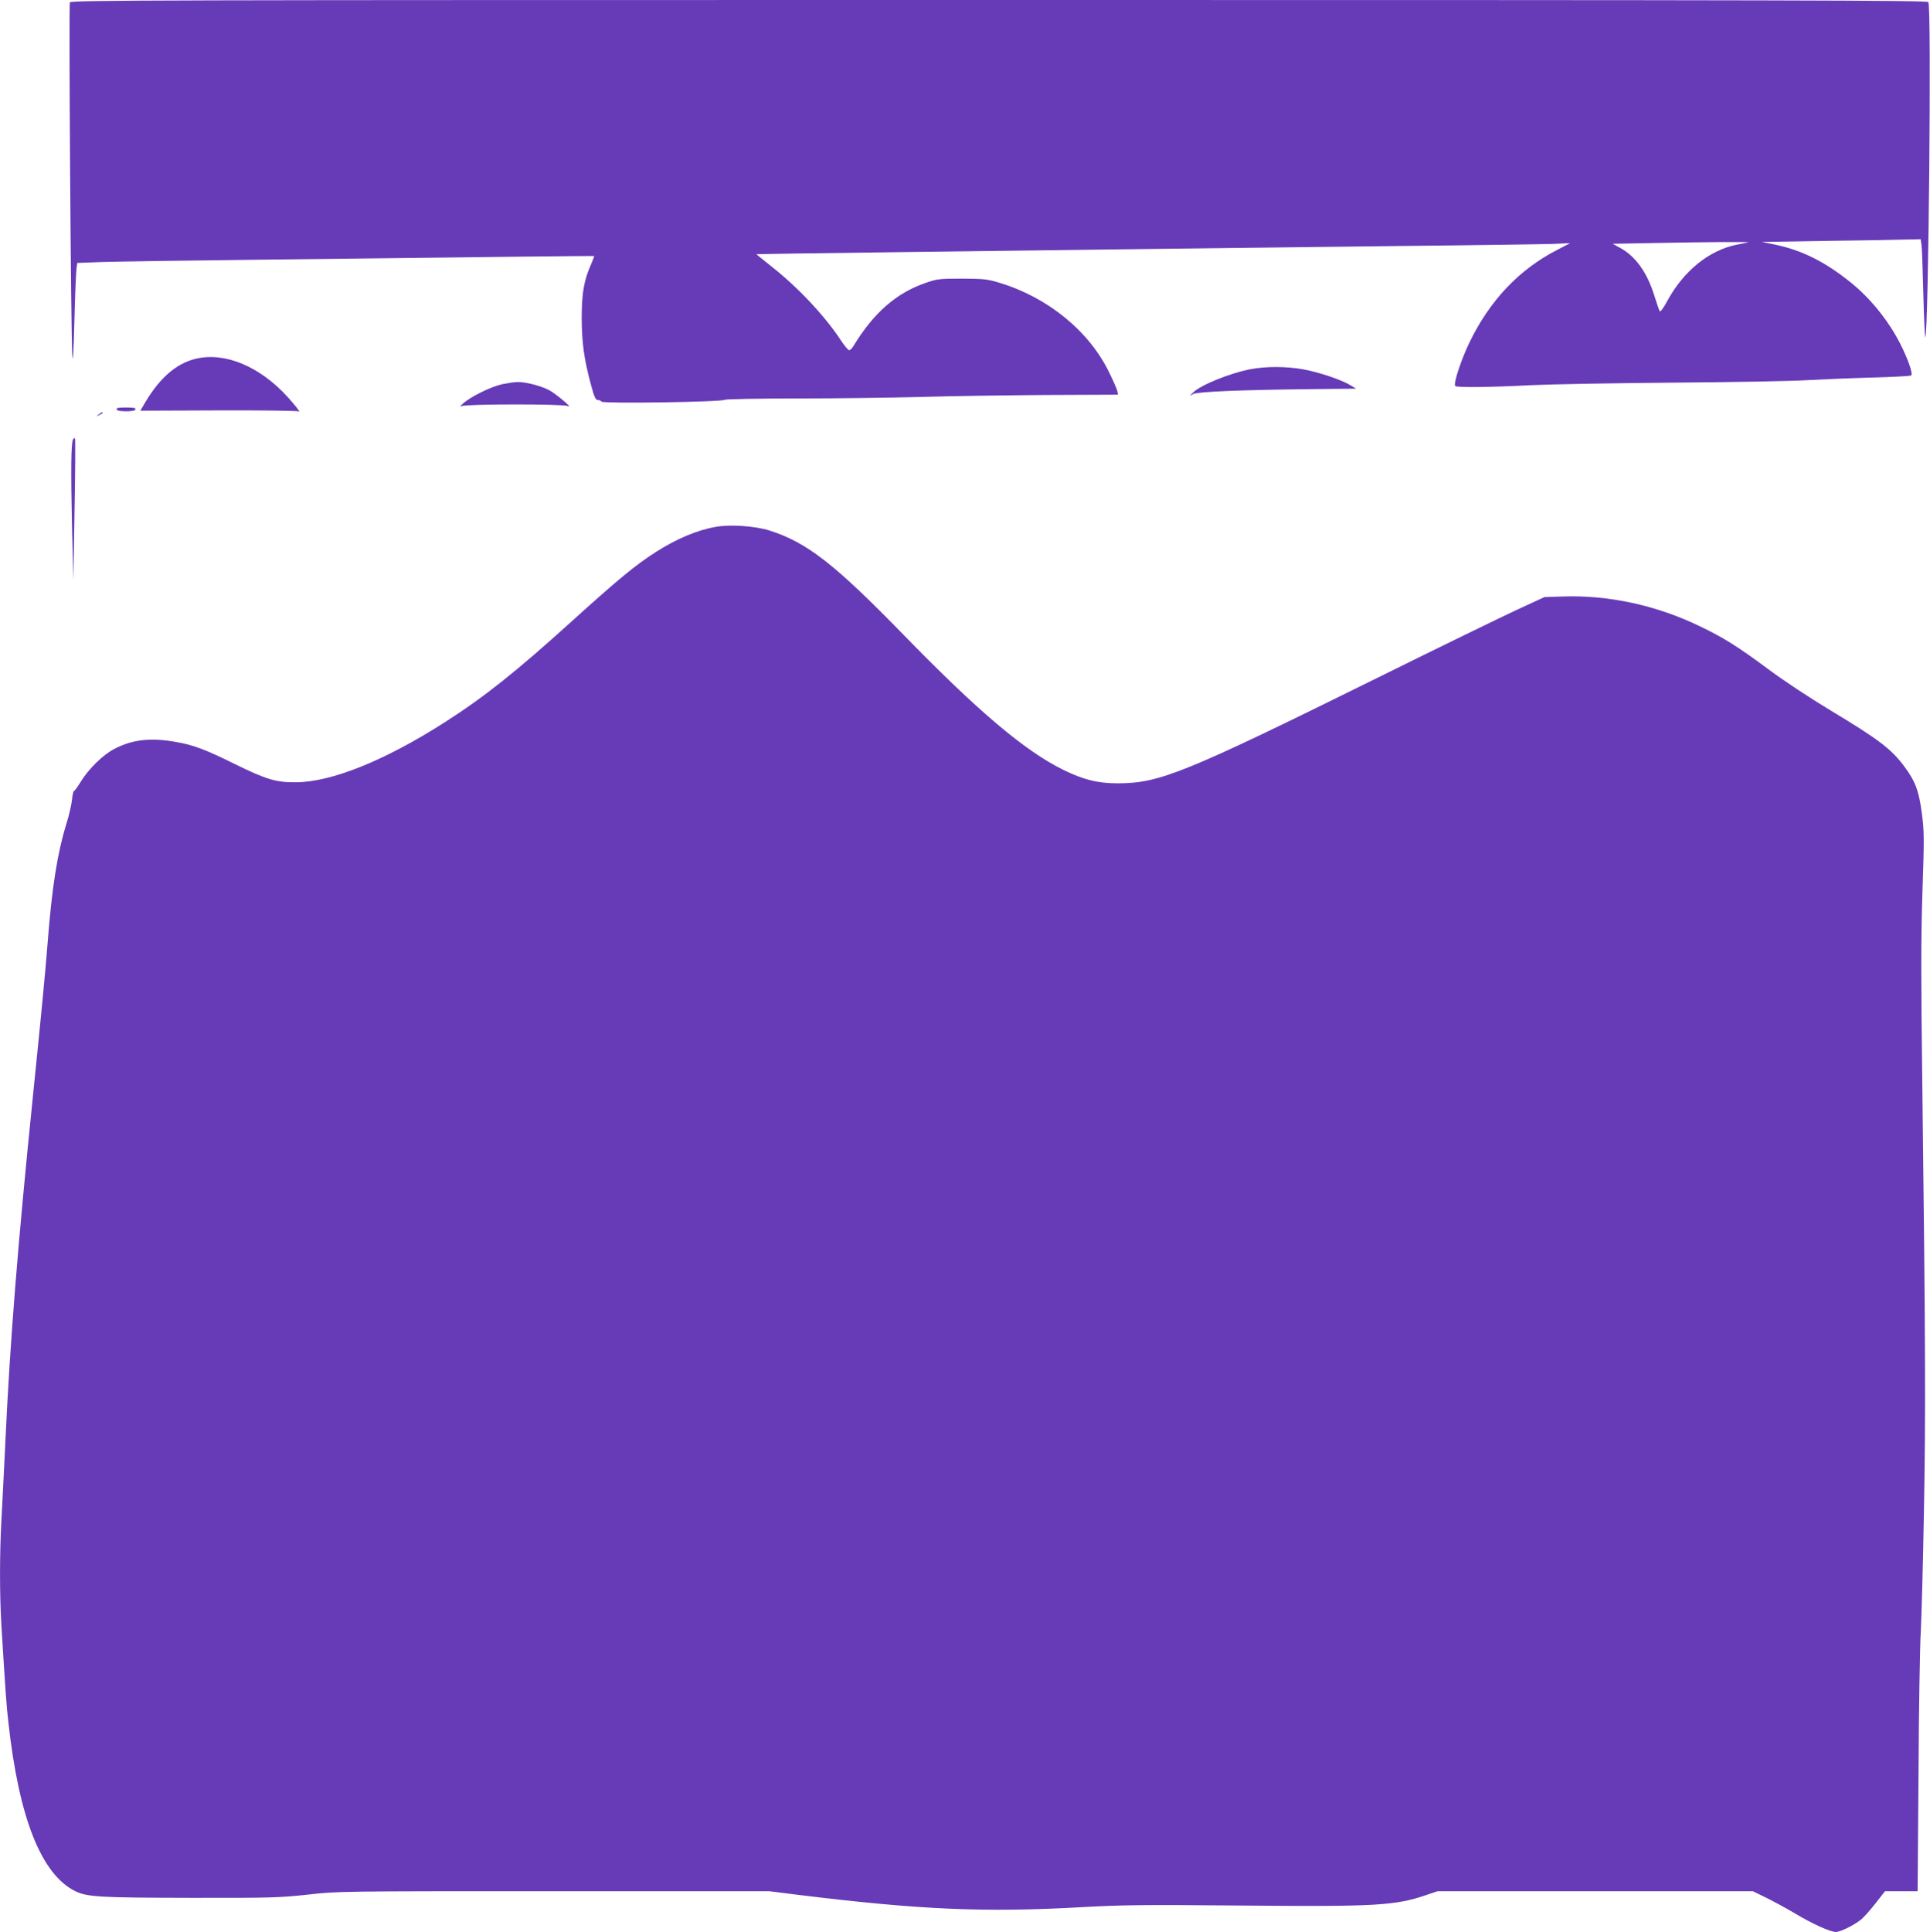
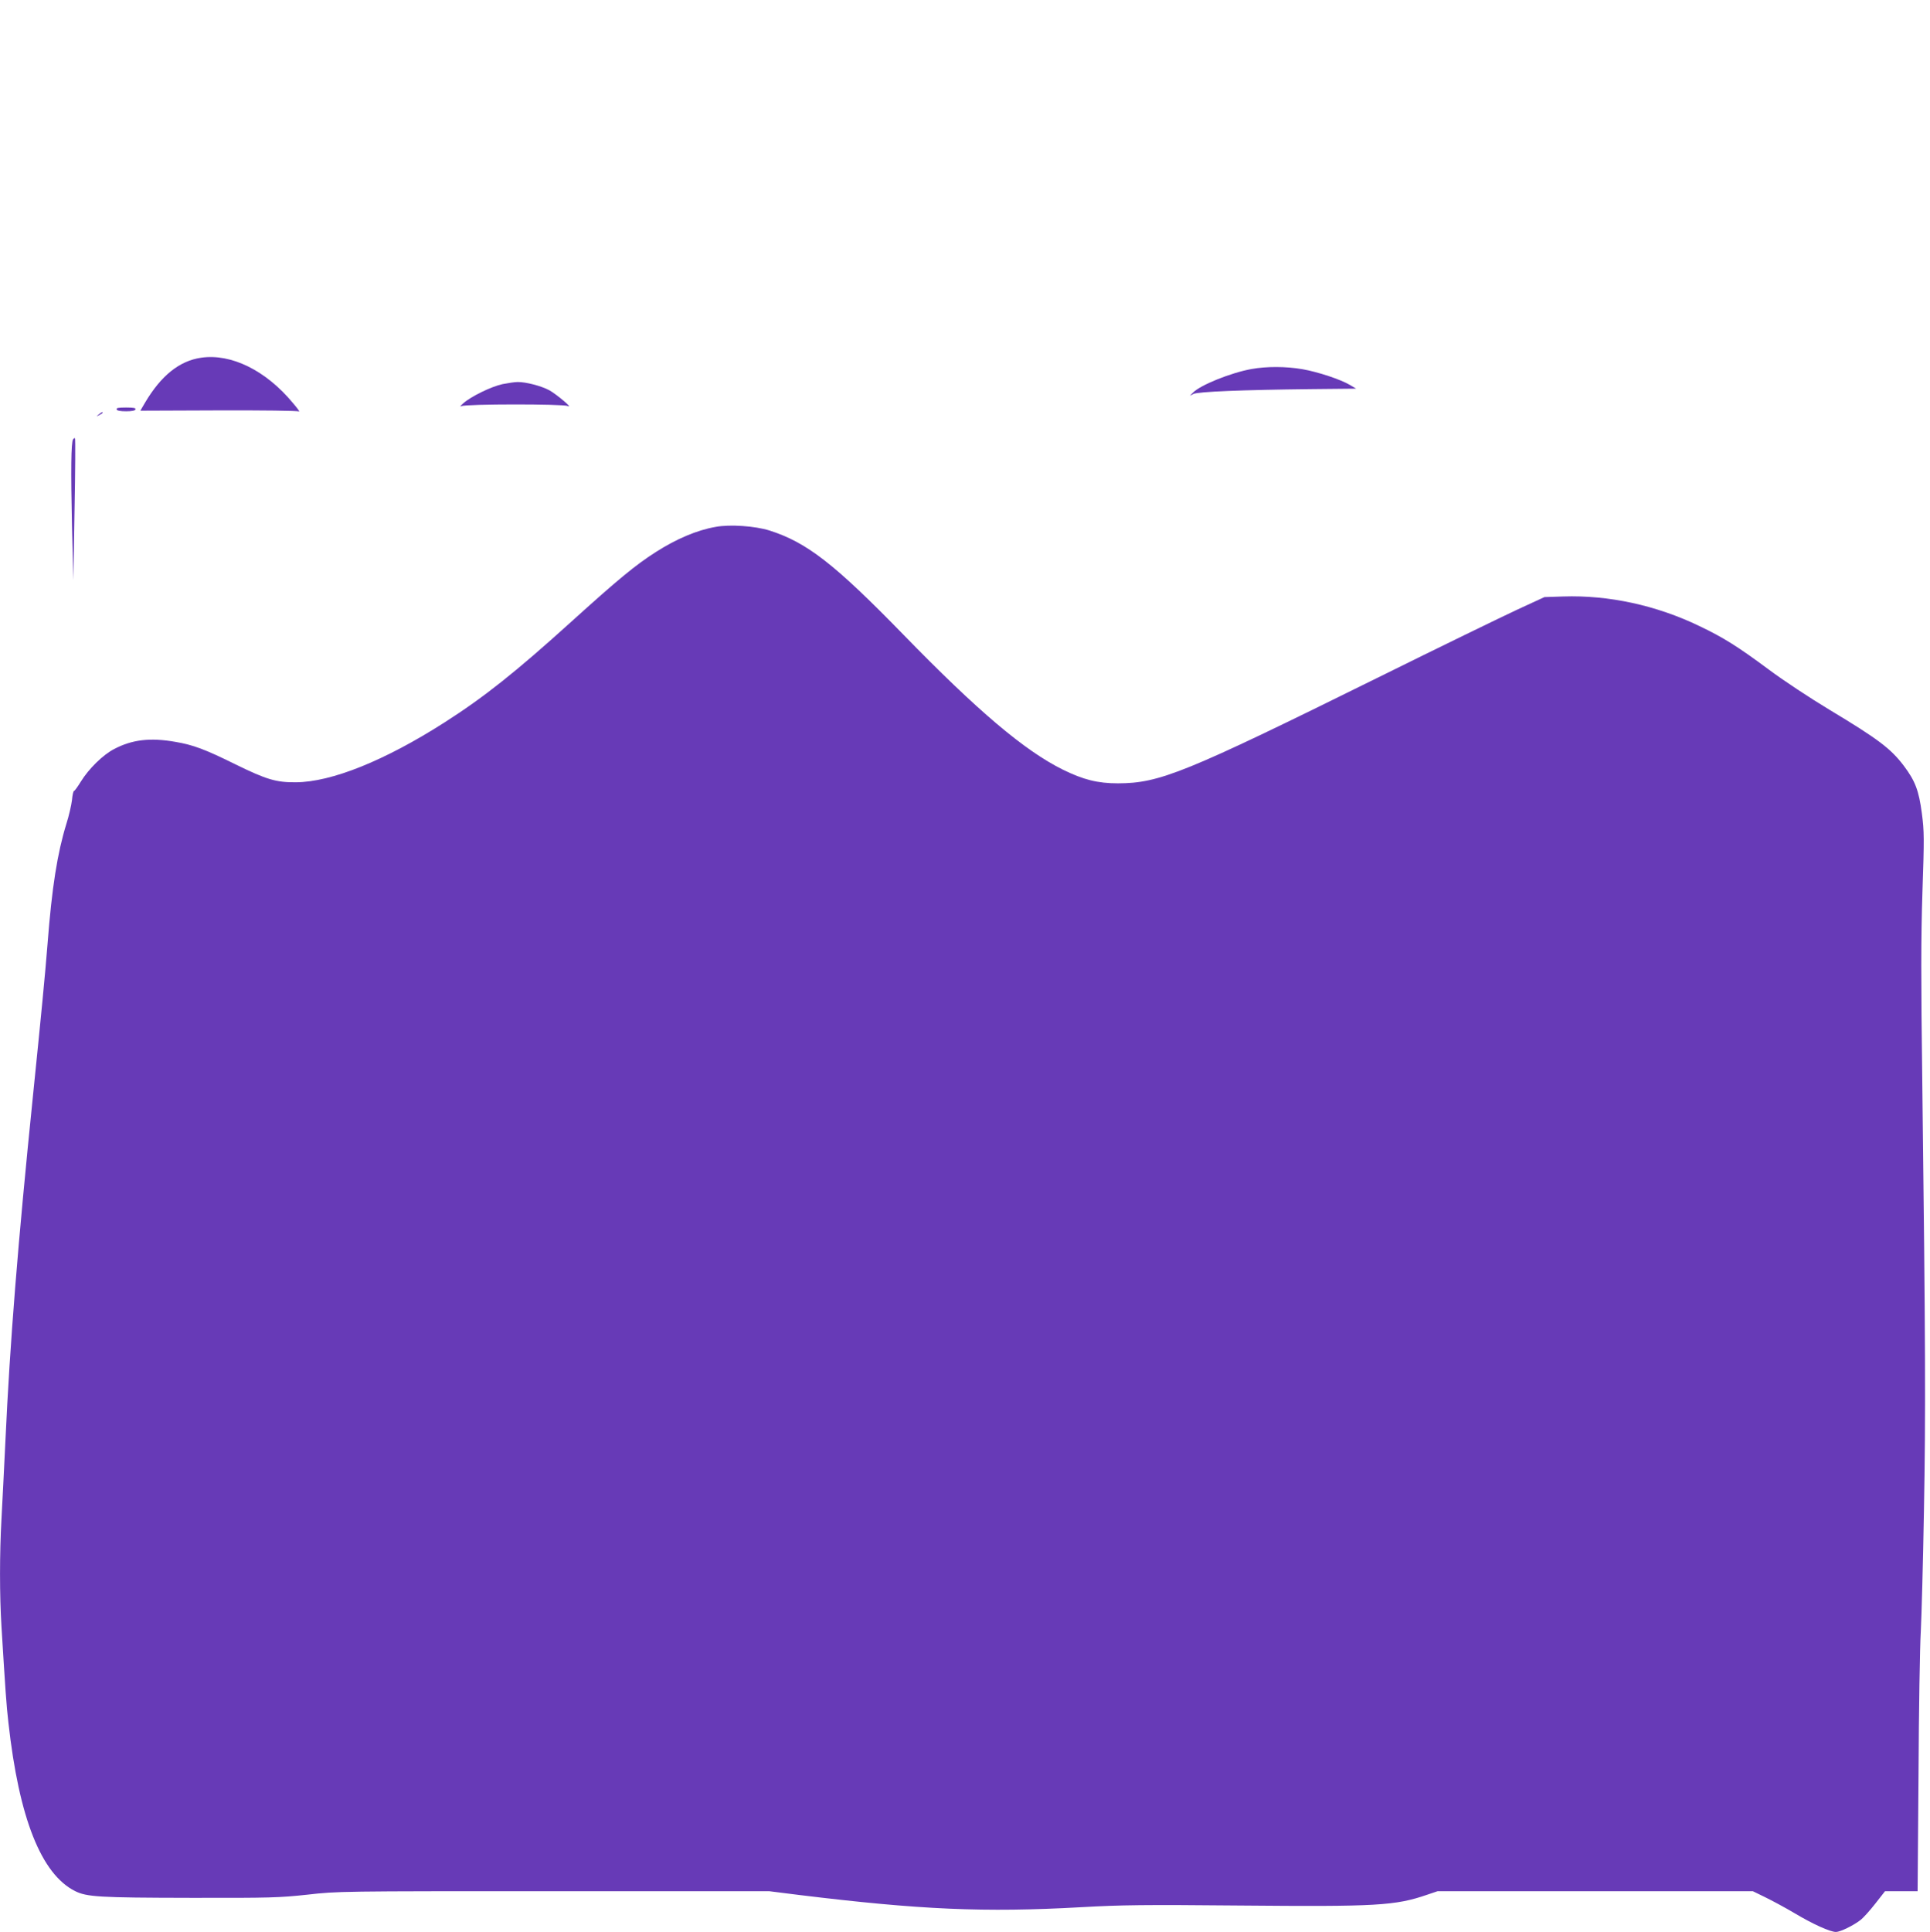
<svg xmlns="http://www.w3.org/2000/svg" version="1.0" width="1279pt" height="1280pt" viewBox="0 0 1279 1280" preserveAspectRatio="xMidYMid meet">
  <g transform="translate(0,1280) scale(0.1,-0.1)" fill="#673ab7" stroke="none">
-     <path d="M463 12784 c-8 -21 7 -2219 16 -2334 4 -63 8 -5 14 225 4 171 11 326 14 346 l5 37 162 6 c88 3 613 11 1166 17 553 6 1250 14 1550 18 300 3 546 6 548 5 1 0 -8 -25 -21 -55 -48 -108 -62 -192 -62 -359 1 -165 15 -267 62 -442 21 -78 30 -98 44 -98 10 0 21 -5 25 -11 8 -14 789 -3 816 12 9 5 225 9 490 9 260 0 624 5 808 10 184 6 554 11 822 13 l487 2 -5 25 c-3 14 -28 70 -55 125 -132 271 -404 494 -724 591 -82 25 -105 27 -250 28 -149 0 -166 -2 -240 -28 -195 -67 -345 -198 -479 -418 -9 -16 -22 -28 -29 -28 -6 0 -30 28 -53 63 -107 163 -286 354 -462 492 -55 44 -100 80 -99 81 1 1 409 7 907 13 498 6 1245 16 1660 21 415 5 1169 14 1675 20 506 5 972 12 1035 14 l115 5 -90 -47 c-249 -129 -442 -333 -575 -607 -58 -119 -110 -278 -96 -293 11 -10 233 -8 501 6 127 6 554 14 950 17 396 3 790 10 875 16 85 5 275 13 422 17 146 4 270 10 274 15 12 12 -24 113 -74 211 -78 153 -199 302 -329 406 -169 136 -323 213 -503 250 l-85 17 430 7 c237 3 473 7 526 9 l97 2 6 -40 c3 -23 8 -170 12 -328 4 -158 10 -285 13 -282 21 22 42 2195 20 2221 -10 12 -837 14 -6161 14 -5677 0 -6149 -1 -6155 -16z m11122 -1590 c-11 -2 -45 -9 -75 -15 -184 -37 -353 -174 -461 -373 -23 -43 -45 -74 -49 -69 -4 4 -21 53 -38 108 -48 152 -123 257 -226 313 l-49 27 274 5 c357 7 649 9 624 4z" />
    <path d="M1333 10430 c-145 -21 -266 -119 -372 -298 l-31 -53 518 2 c286 1 525 -2 533 -7 8 -4 -10 21 -40 56 -179 216 -409 329 -608 300z" />
    <path d="M8293 10355 c-137 -25 -339 -106 -388 -157 l-20 -20 24 12 c28 15 329 27 777 32 l301 3 -40 24 c-62 37 -213 87 -316 105 -111 19 -238 19 -338 1z" />
    <path d="M3330 10255 c-74 -16 -208 -81 -260 -127 -19 -17 -25 -25 -13 -19 29 15 675 15 706 1 40 -19 -74 77 -122 104 -53 29 -158 56 -211 55 -19 0 -64 -7 -100 -14z" />
-     <path d="M773 10088 c2 -9 24 -13 62 -13 38 0 60 4 63 13 3 9 -14 12 -63 12 -49 0 -66 -3 -62 -12z" />
+     <path d="M773 10088 c2 -9 24 -13 62 -13 38 0 60 4 63 13 3 9 -14 12 -63 12 -49 0 -66 -3 -62 -12" />
    <path d="M654 10054 c-18 -14 -18 -15 4 -4 12 6 22 13 22 15 0 8 -5 6 -26 -11z" />
    <path d="M484 9889 c-13 -22 -15 -200 -7 -574 l9 -360 8 468 c5 257 6 470 3 473 -3 3 -8 0 -13 -7z" />
    <path d="M4742 9309 c-122 -21 -259 -79 -395 -166 -135 -86 -248 -179 -562 -463 -368 -333 -577 -499 -840 -667 -396 -253 -749 -395 -985 -396 -130 -1 -194 18 -400 119 -200 99 -280 129 -399 149 -165 29 -286 15 -405 -48 -74 -38 -169 -132 -220 -215 -21 -34 -41 -62 -45 -62 -5 0 -11 -27 -14 -61 -4 -33 -20 -104 -37 -157 -60 -195 -96 -420 -125 -797 -16 -203 -42 -470 -95 -990 -102 -997 -154 -1650 -184 -2300 -9 -181 -20 -413 -26 -515 -13 -236 -13 -509 0 -720 26 -422 32 -514 46 -635 70 -631 217 -1001 441 -1114 78 -39 159 -44 763 -45 534 -1 590 1 777 21 201 23 217 23 1631 23 l1429 0 199 -25 c802 -98 1228 -117 1869 -81 268 15 412 17 1060 11 899 -8 1021 -1 1231 71 l71 24 1044 0 1045 0 82 -40 c45 -22 133 -69 195 -106 121 -72 235 -124 274 -124 27 0 113 41 161 78 19 14 63 63 99 109 l65 83 108 0 108 0 6 773 c2 424 9 851 15 947 5 96 15 459 21 805 12 634 10 1113 -11 2830 -9 693 -9 962 1 1267 12 355 12 398 -4 520 -20 151 -44 214 -120 315 -86 113 -167 175 -493 371 -128 77 -308 196 -400 265 -205 152 -301 213 -461 289 -286 138 -602 206 -903 196 l-124 -4 -180 -83 c-99 -46 -515 -248 -925 -451 -1281 -633 -1445 -699 -1721 -700 -135 0 -230 24 -366 91 -254 126 -564 388 -1058 896 -456 468 -638 609 -885 688 -96 30 -263 42 -358 24z" />
  </g>
</svg>